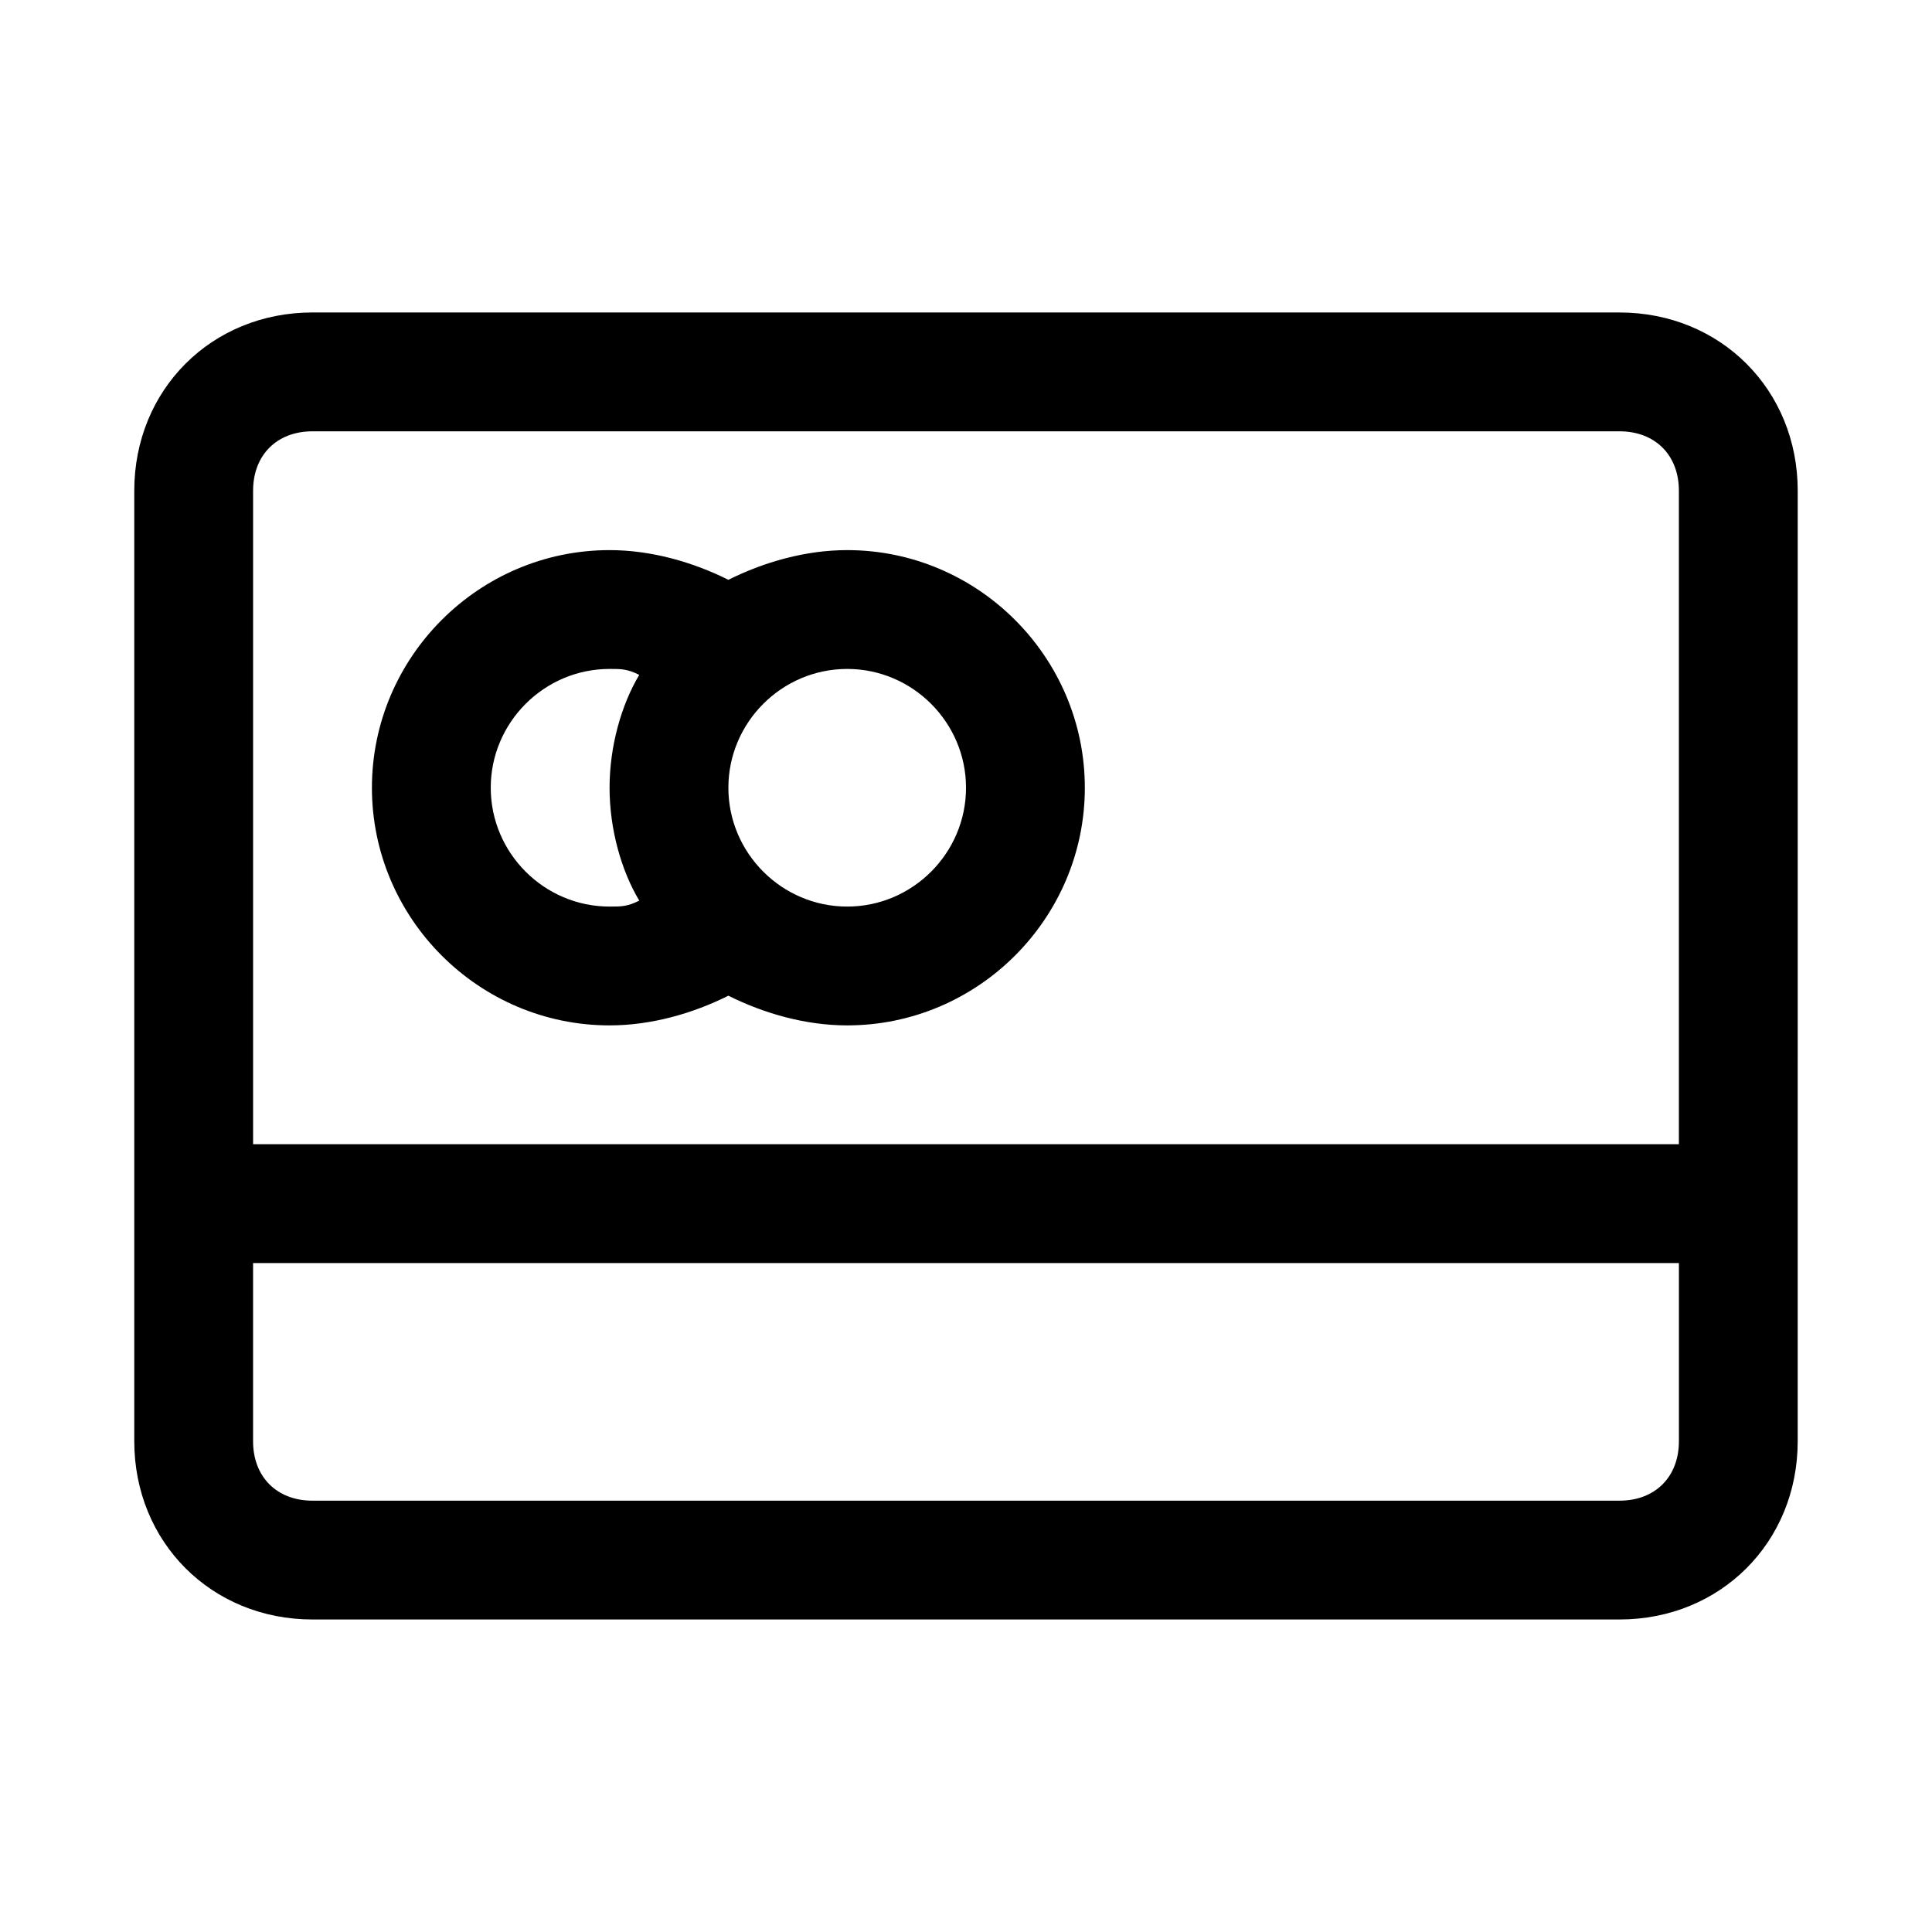
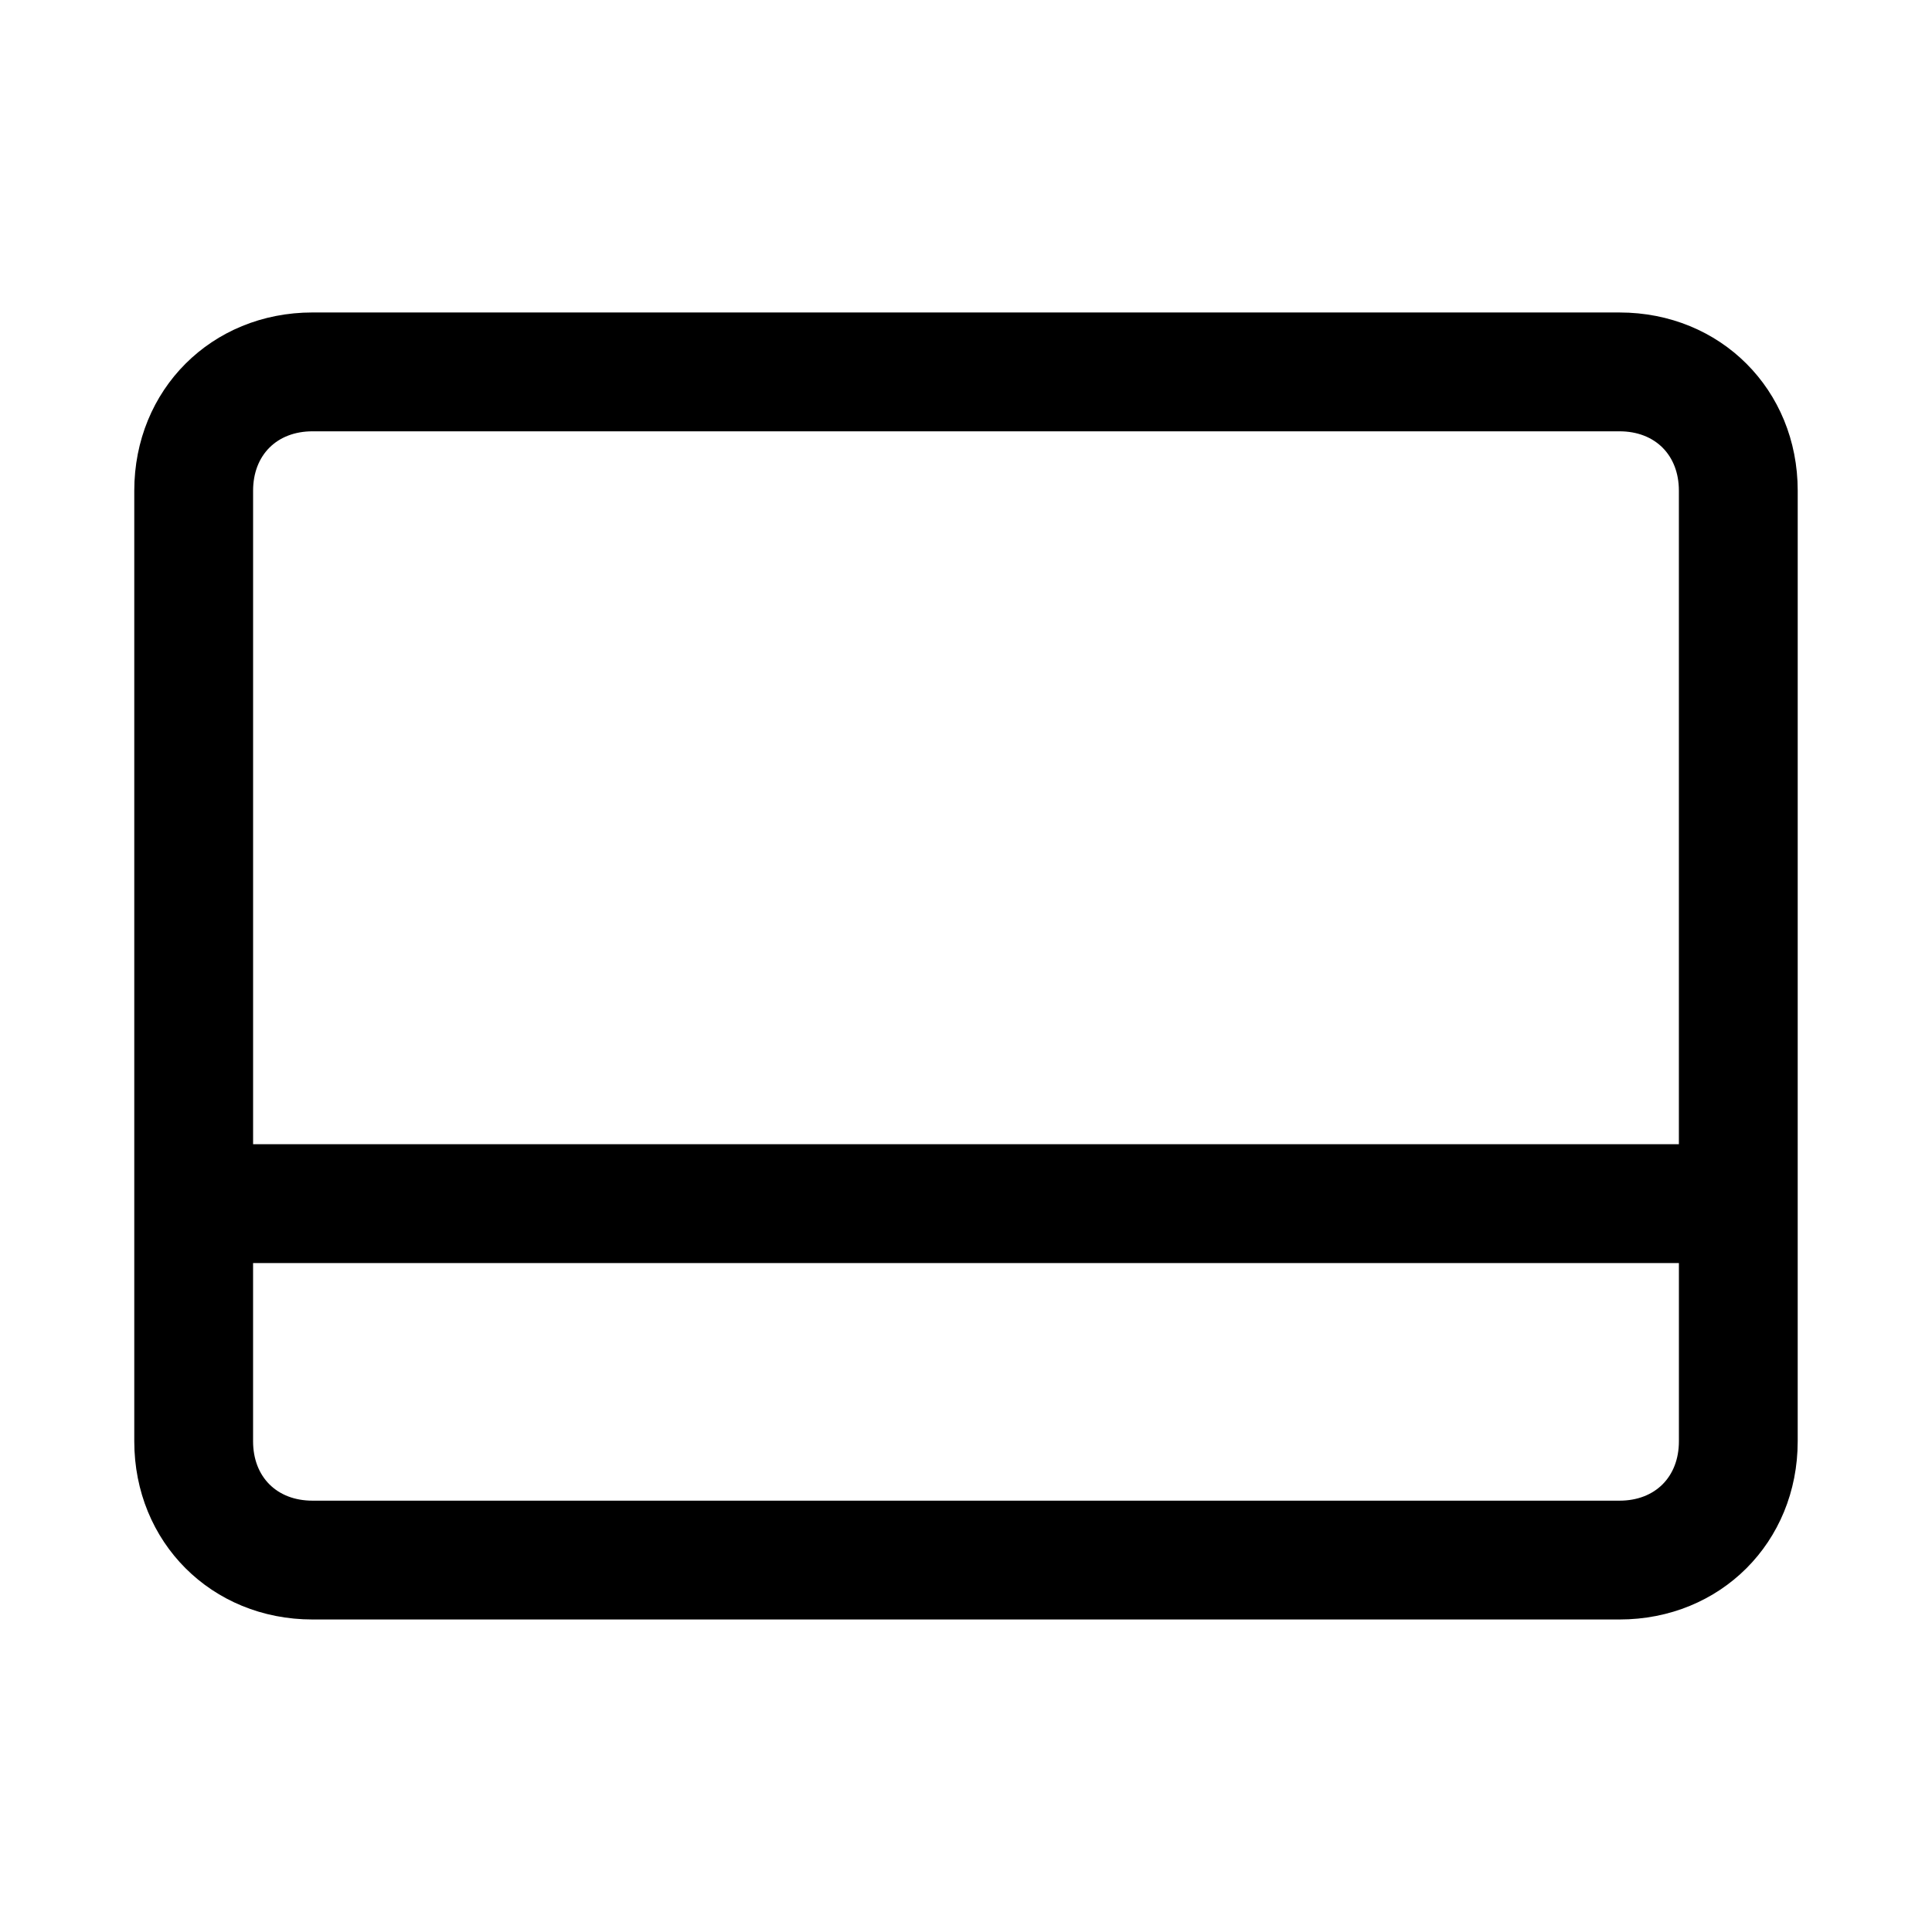
<svg xmlns="http://www.w3.org/2000/svg" fill="#000000" width="800px" height="800px" version="1.1" viewBox="144 144 512 512">
  <g>
    <path d="m226.81 573.18h346.37c26.766 0 47.23-20.469 47.23-47.23l0.004-251.91c0-26.766-20.469-47.23-47.23-47.23l-346.37-0.004c-26.762 0-47.23 20.469-47.23 47.234v251.91c0 26.762 20.469 47.23 47.23 47.23zm346.37-31.488h-346.37c-9.445 0-15.742-6.297-15.742-15.742v-47.23h377.86v47.23c0 9.445-6.297 15.742-15.742 15.742zm-346.37-283.39h346.37c9.445 0 15.742 6.297 15.742 15.742v173.18l-377.85 0.004v-173.18c0-9.445 6.297-15.746 15.742-15.746z" />
-     <path d="m305.54 415.74c11.02 0 22.043-3.148 31.488-7.871 9.445 4.723 20.469 7.871 31.488 7.871 34.637 0 62.977-28.34 62.977-62.977s-28.34-62.977-62.977-62.977c-11.02 0-22.043 3.148-31.488 7.871-9.449-4.723-20.469-7.871-31.488-7.871-34.637 0-62.977 28.34-62.977 62.977s28.34 62.977 62.977 62.977zm94.465-62.977c0 17.32-14.168 31.488-31.488 31.488-17.32 0-31.488-14.168-31.488-31.488s14.168-31.488 31.488-31.488c17.316 0 31.488 14.172 31.488 31.488zm-94.465-31.488c3.148 0 4.723 0 7.871 1.574-4.723 7.875-7.871 18.895-7.871 29.914s3.148 22.043 7.871 29.914c-3.148 1.574-4.723 1.574-7.871 1.574-17.32 0-31.488-14.168-31.488-31.488 0-17.316 14.168-31.488 31.488-31.488z" />
  </g>
</svg>